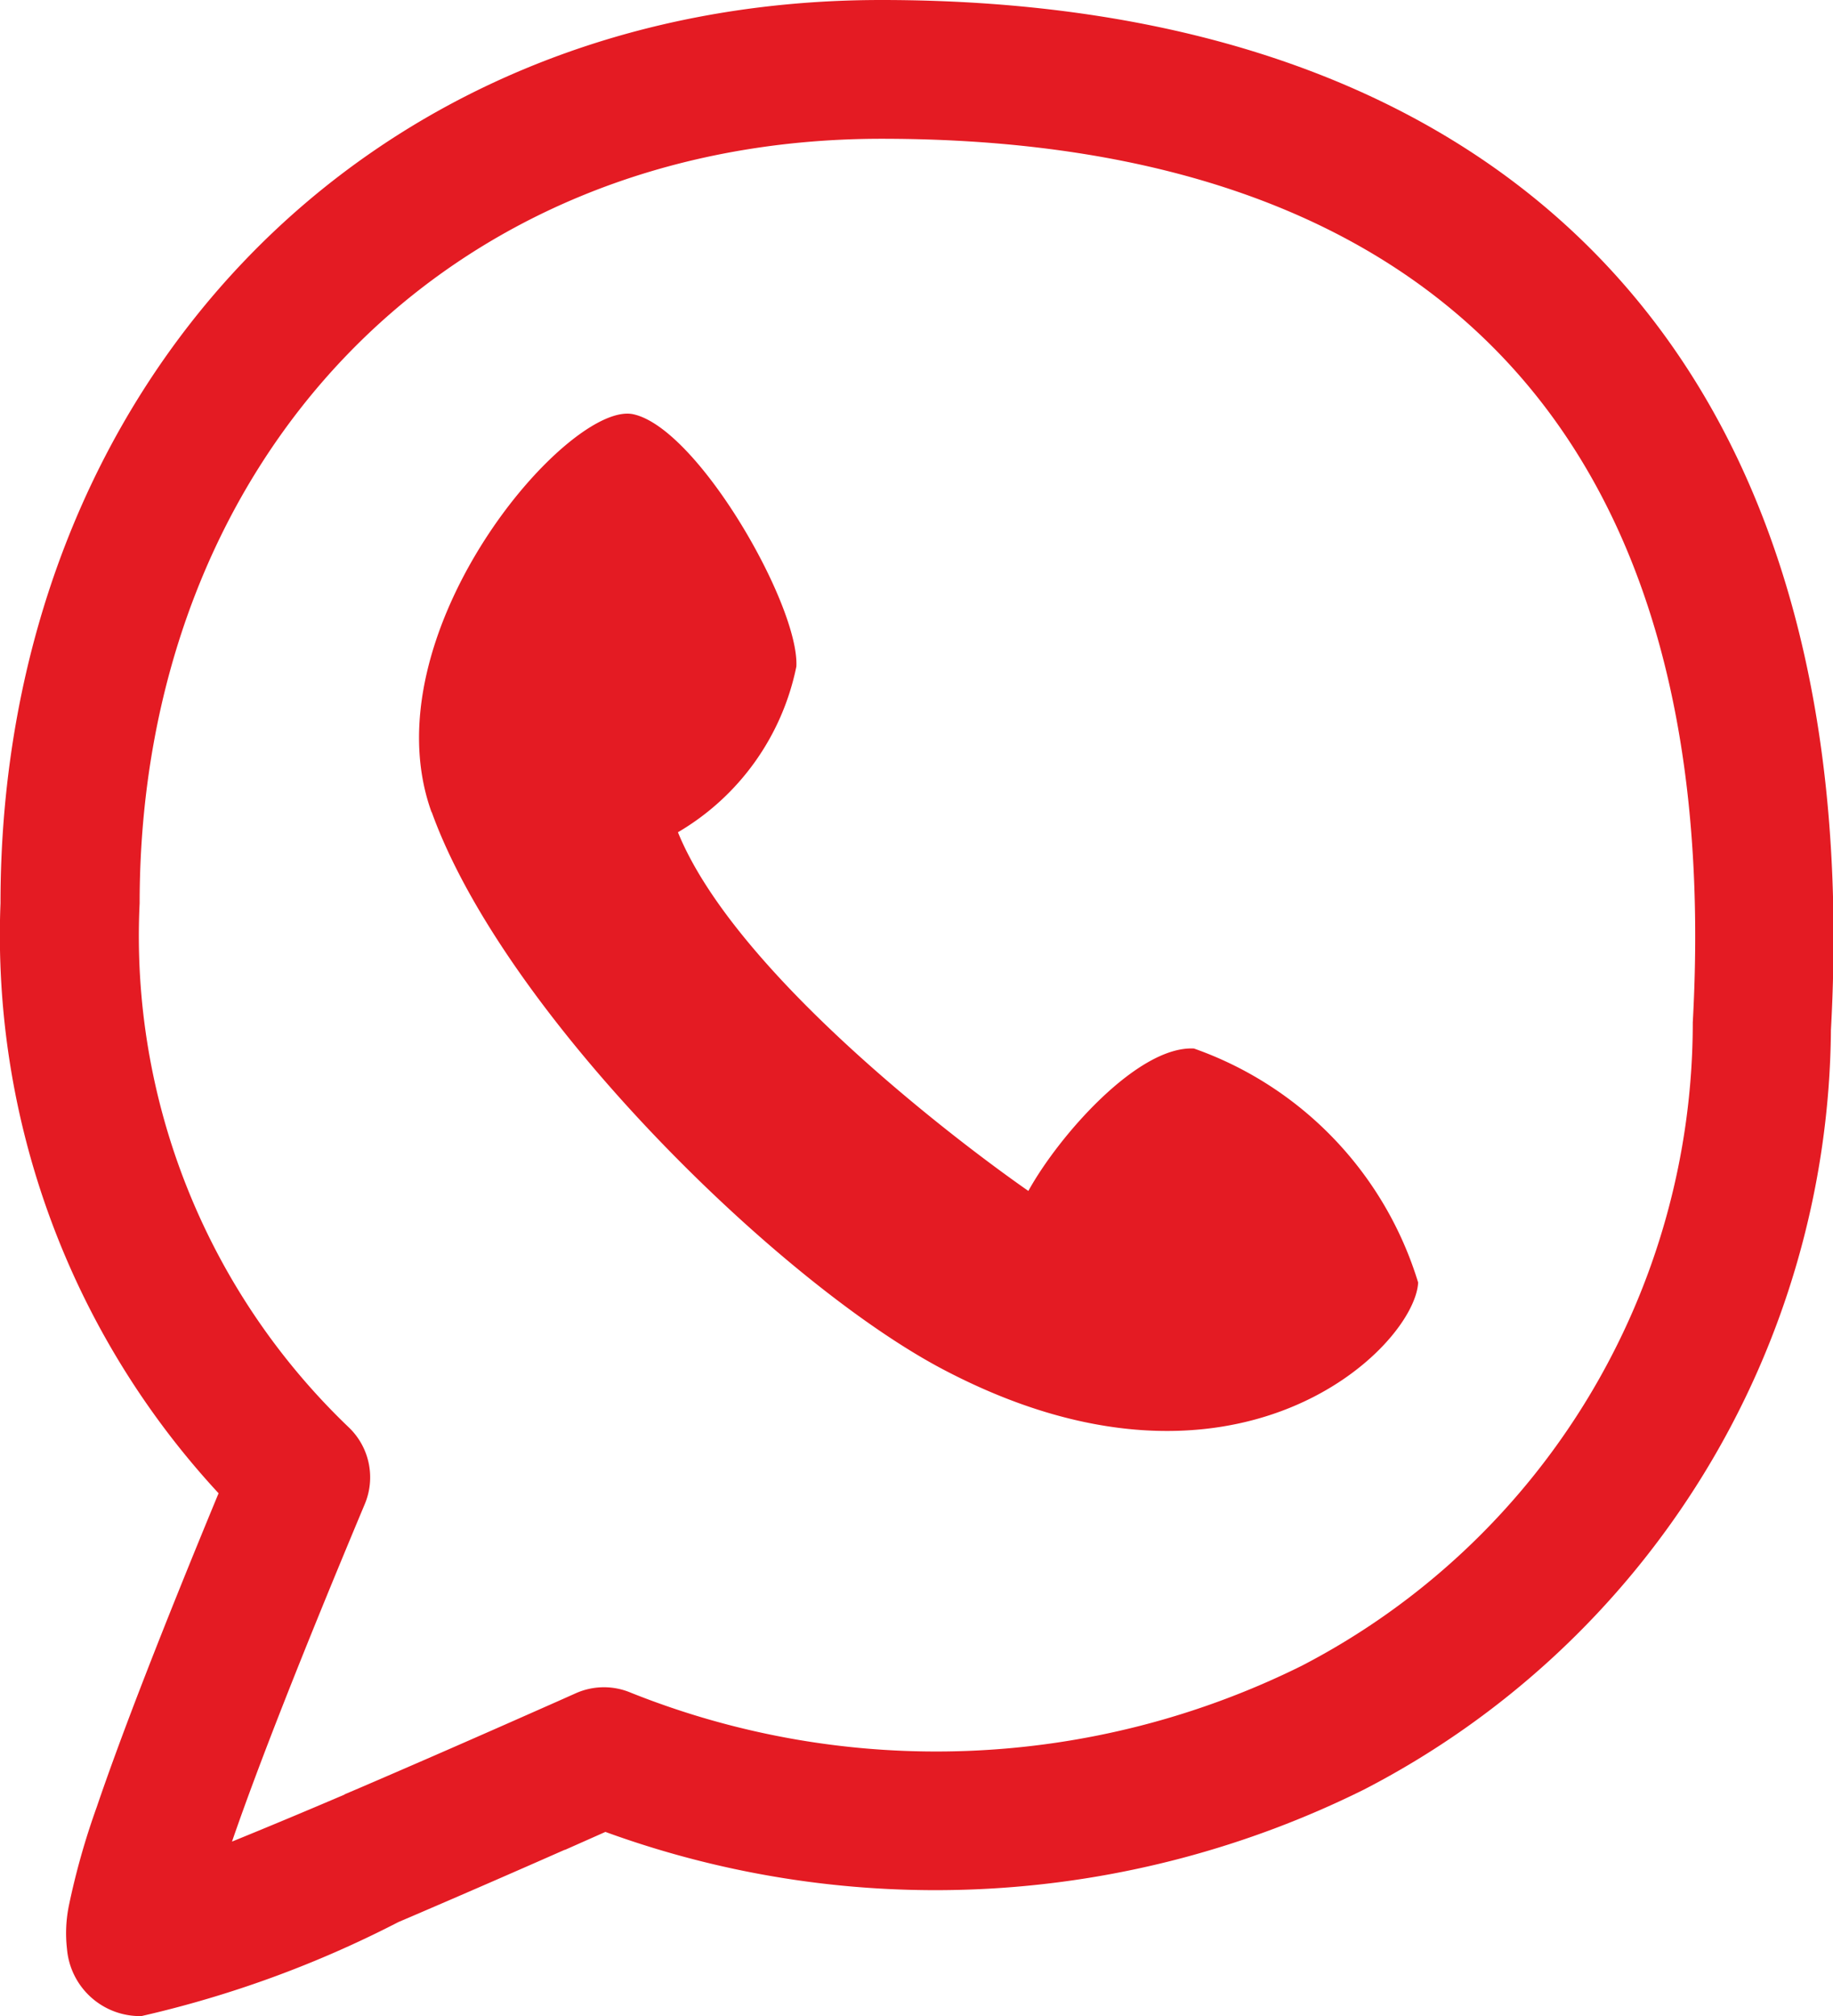
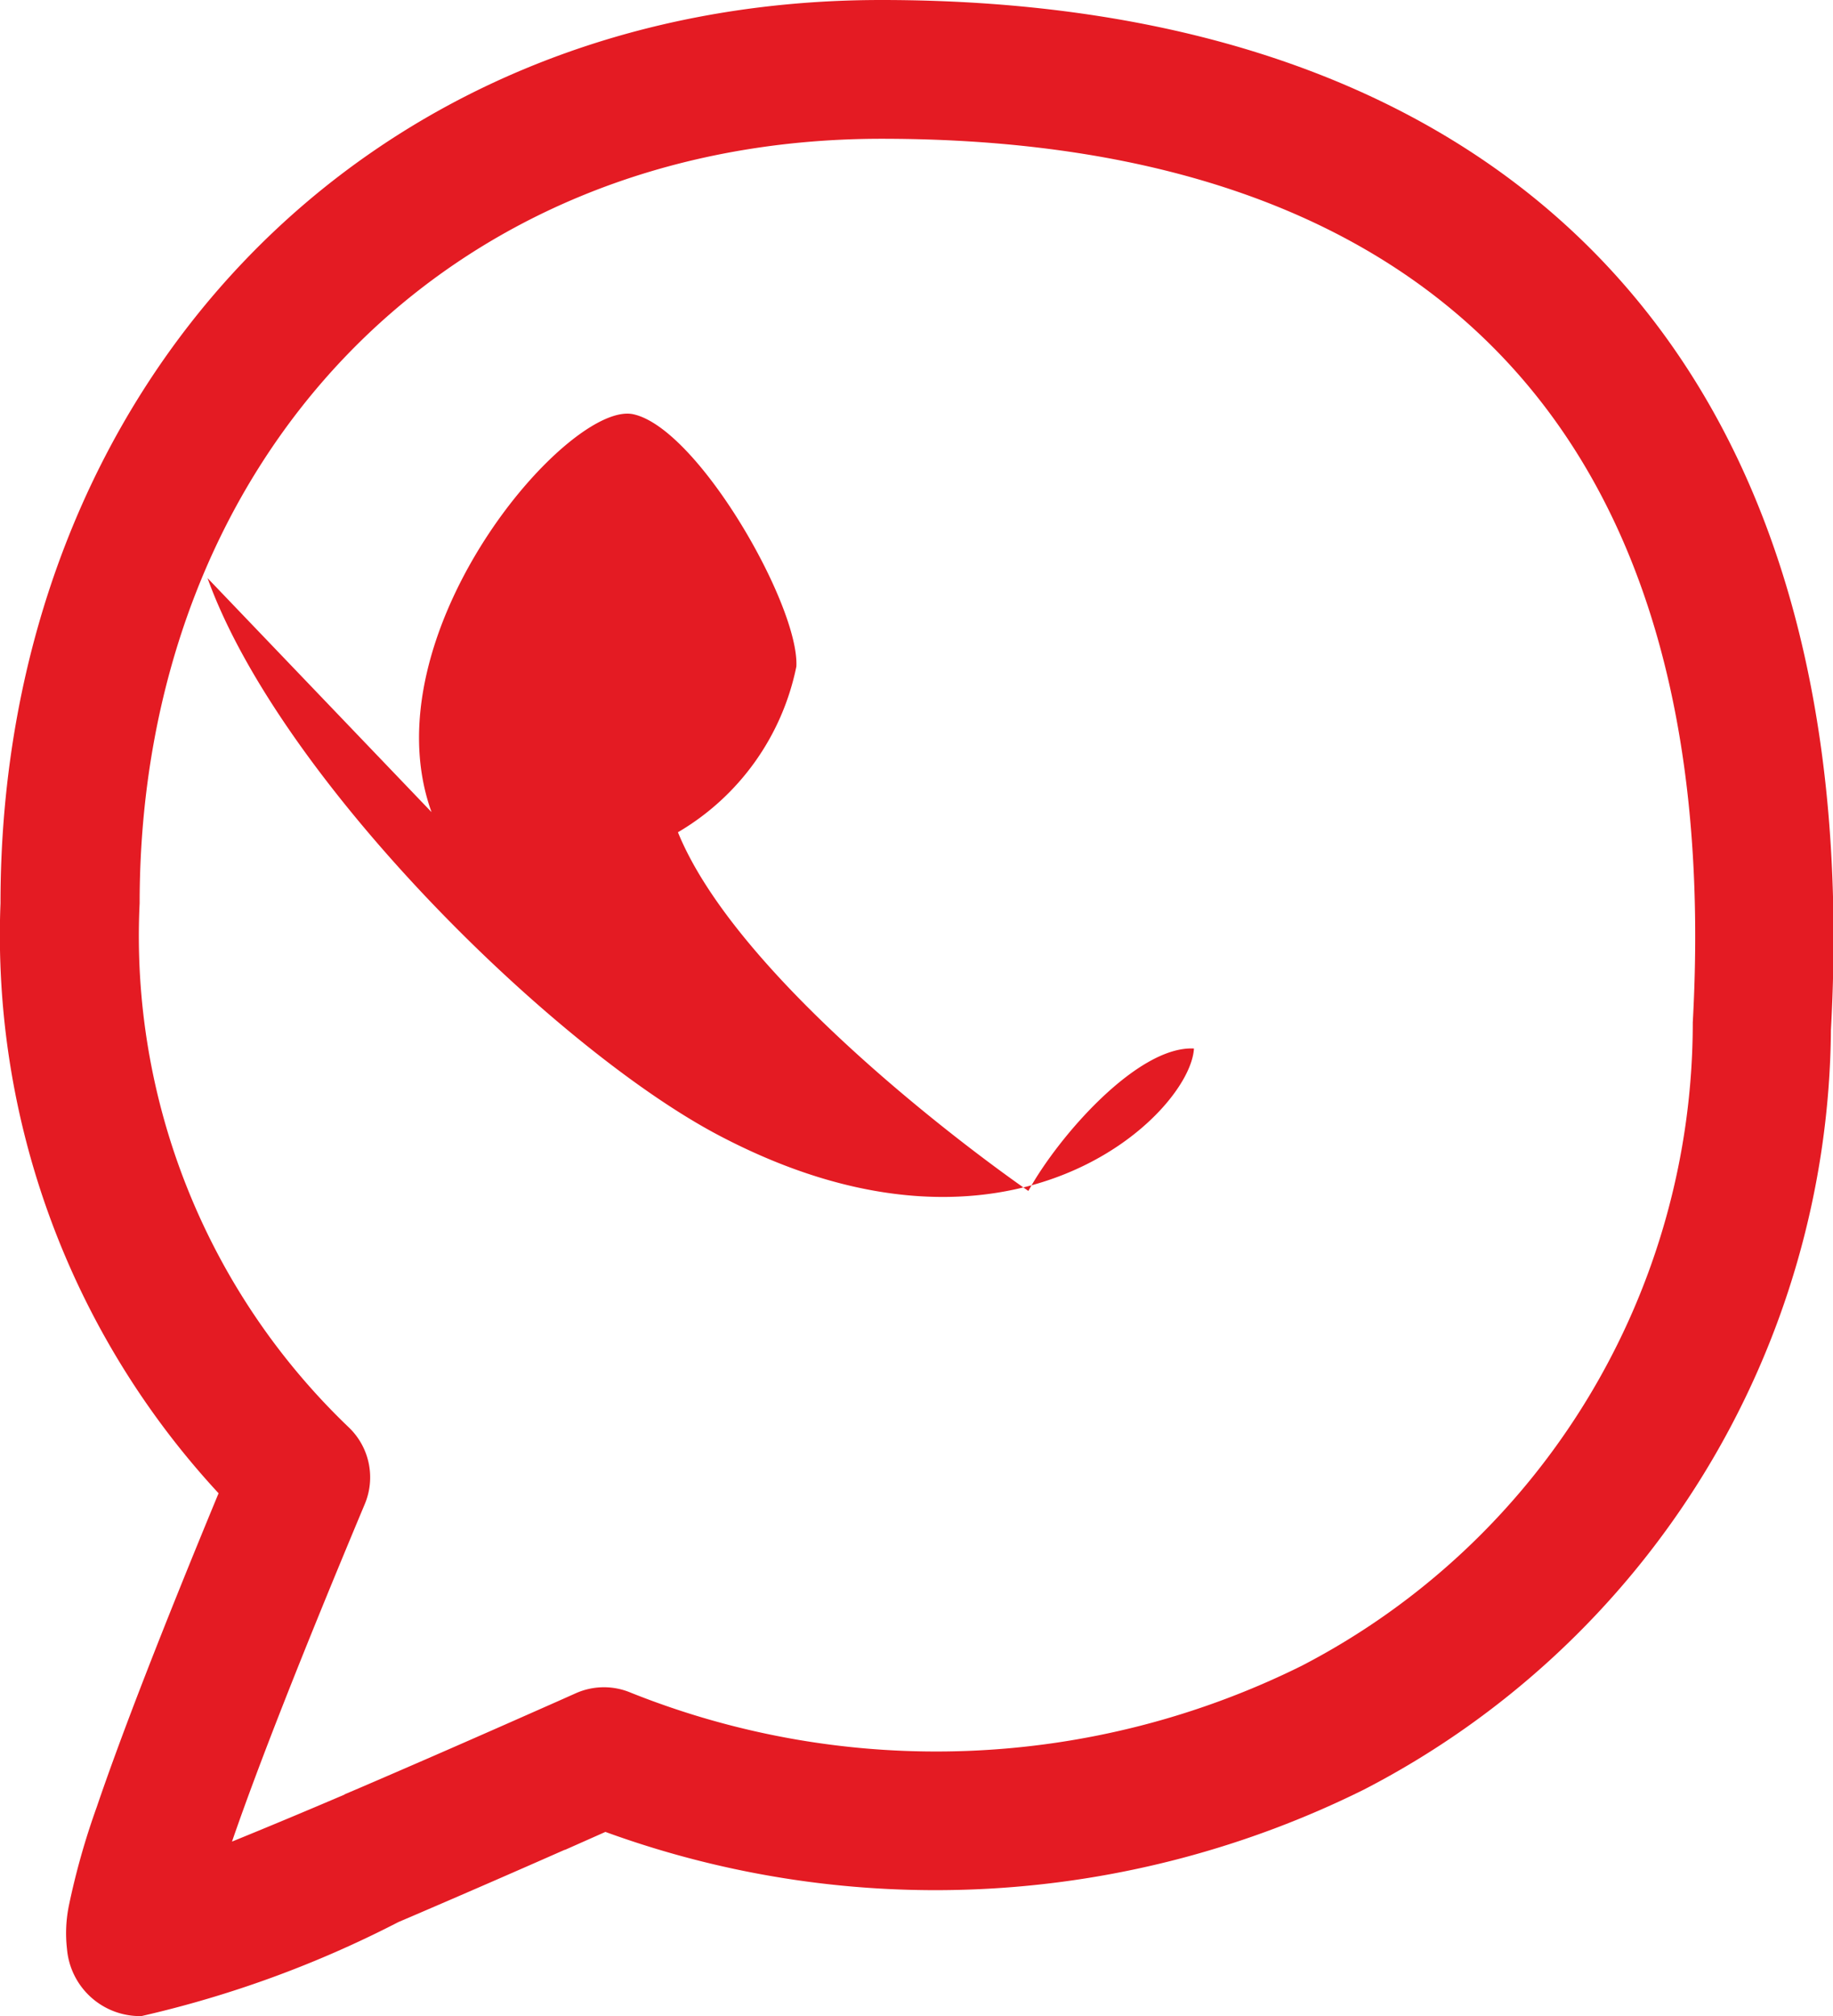
<svg xmlns="http://www.w3.org/2000/svg" width="18.575" height="20.427" viewBox="0 0 18.575 20.427">
-   <path id="Path_78" data-name="Path 78" d="M18.5,126.887c-.514.227-1.034.453-1.528.665l-.157.067a11.025,11.025,0,0,1-2.605.953.743.743,0,0,1-.754-.679,1.4,1.4,0,0,1,.02-.445,7.421,7.421,0,0,1,.281-.993q.374-1.1,1.235-3.18a8.323,8.323,0,0,1-2.21-5.978c0-5.215,3.675-9.151,8.925-9.151,6.207,0,10.007,3.5,9.624,10.436a8.739,8.739,0,0,1-4.73,7.694,9.765,9.765,0,0,1-7.689.43l-.41.182m-2.237-.561.155-.066c.489-.21,1.005-.435,1.515-.66l.491-.217.184-.082a.7.7,0,0,1,.558-.007,8.334,8.334,0,0,0,6.8-.272,7.339,7.339,0,0,0,3.963-6.518c.336-6.085-2.779-8.953-8.22-8.953-4.451,0-7.519,3.287-7.519,7.746a6.887,6.887,0,0,0,2.119,5.309.7.7,0,0,1,.162.779q-.944,2.254-1.345,3.418c.325-.132.709-.292,1.14-.476m.882-9.954c-.651-1.807,1.388-4.175,2.045-4.031s1.684,1.942,1.652,2.556a2.529,2.529,0,0,1-1.2,1.679c.559,1.374,2.682,3.027,3.551,3.634.308-.558,1.11-1.472,1.678-1.443a3.637,3.637,0,0,1,2.272,2.371c-.034.652-1.845,2.447-4.82.877-1.661-.877-4.44-3.6-5.176-5.643" transform="translate(-12.777 -108.146)" fill="#e41b23" />
+   <path id="Path_78" data-name="Path 78" d="M18.5,126.887c-.514.227-1.034.453-1.528.665l-.157.067a11.025,11.025,0,0,1-2.605.953.743.743,0,0,1-.754-.679,1.4,1.4,0,0,1,.02-.445,7.421,7.421,0,0,1,.281-.993q.374-1.1,1.235-3.18a8.323,8.323,0,0,1-2.21-5.978c0-5.215,3.675-9.151,8.925-9.151,6.207,0,10.007,3.5,9.624,10.436a8.739,8.739,0,0,1-4.73,7.694,9.765,9.765,0,0,1-7.689.43l-.41.182m-2.237-.561.155-.066c.489-.21,1.005-.435,1.515-.66l.491-.217.184-.082a.7.7,0,0,1,.558-.007,8.334,8.334,0,0,0,6.8-.272,7.339,7.339,0,0,0,3.963-6.518c.336-6.085-2.779-8.953-8.22-8.953-4.451,0-7.519,3.287-7.519,7.746a6.887,6.887,0,0,0,2.119,5.309.7.7,0,0,1,.162.779q-.944,2.254-1.345,3.418c.325-.132.709-.292,1.14-.476m.882-9.954c-.651-1.807,1.388-4.175,2.045-4.031s1.684,1.942,1.652,2.556a2.529,2.529,0,0,1-1.2,1.679c.559,1.374,2.682,3.027,3.551,3.634.308-.558,1.11-1.472,1.678-1.443c-.034.652-1.845,2.447-4.82.877-1.661-.877-4.44-3.6-5.176-5.643" transform="translate(-12.777 -108.146)" fill="#e41b23" />
</svg>